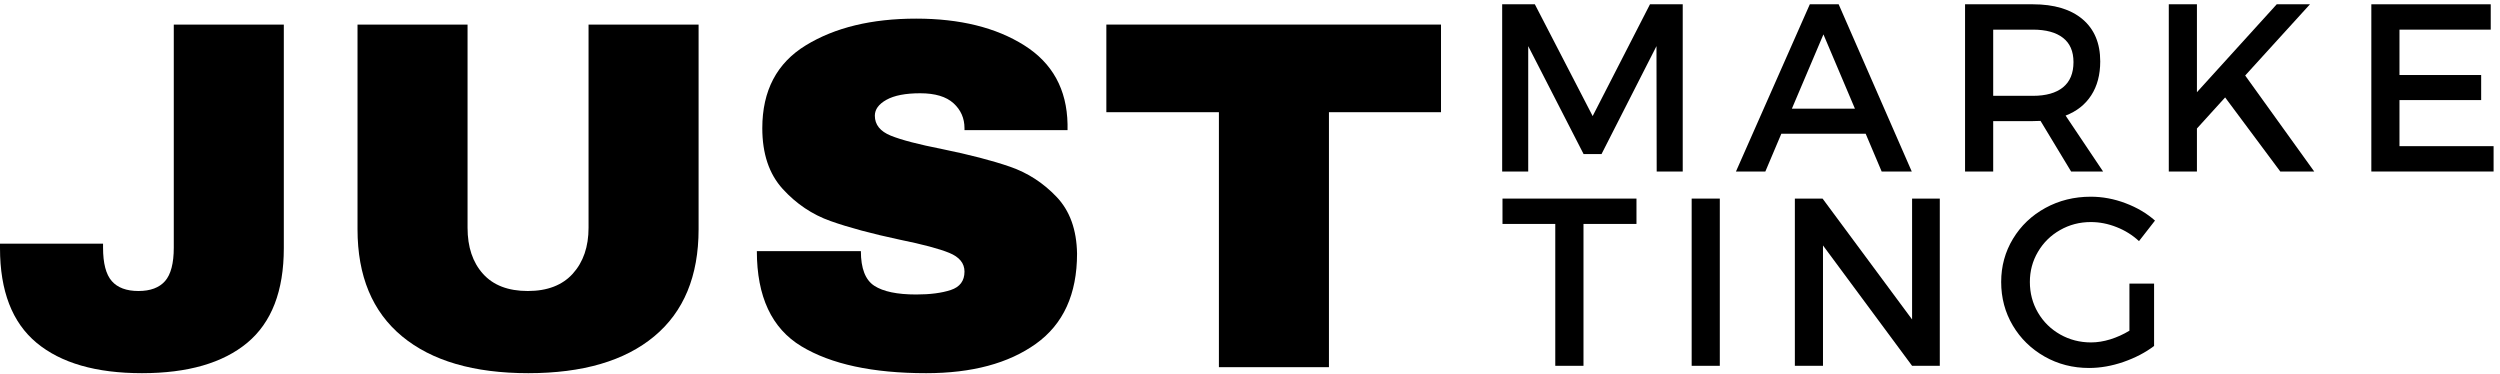
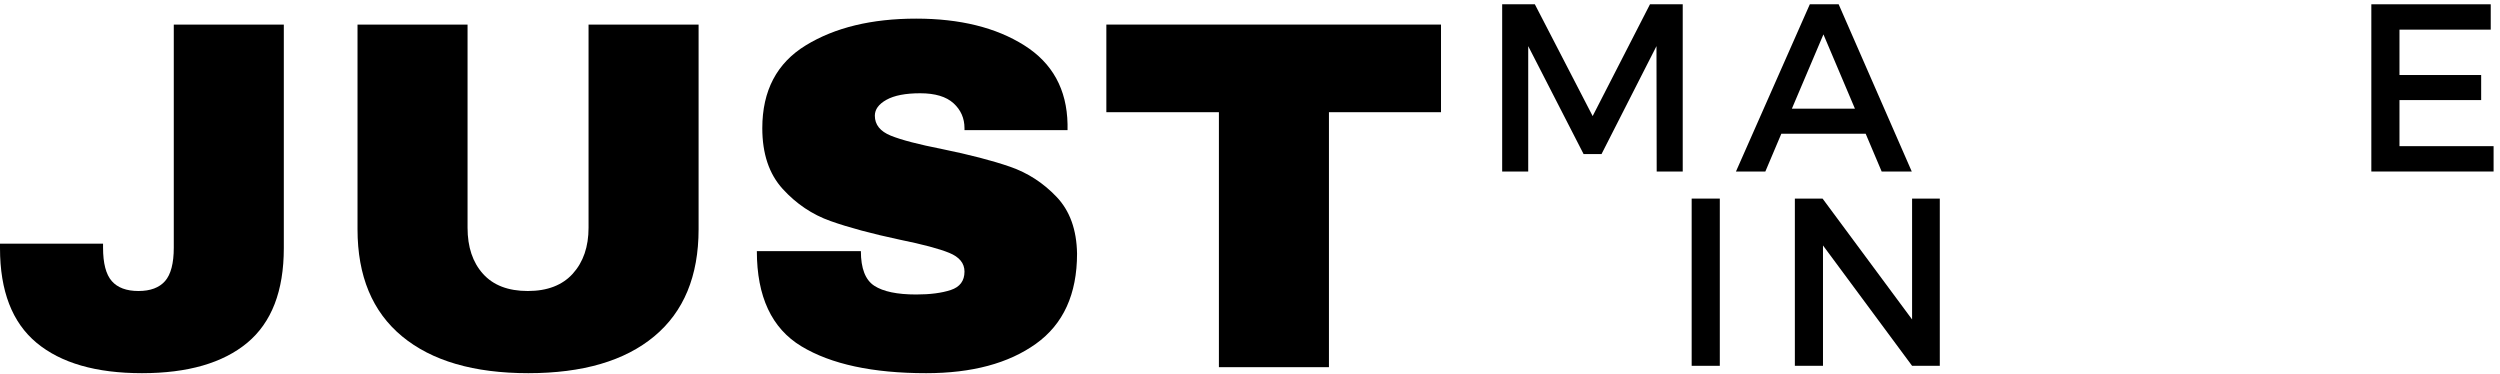
<svg xmlns="http://www.w3.org/2000/svg" width="281" height="42" viewBox="0 0 281 42" fill="none">
  <path d="M31.901 27.89C31.901 32.705 30.53 36.252 27.789 38.532C25.046 40.807 21.102 41.945 15.954 41.945C10.8 41.945 6.853 40.807 4.112 38.532C1.369 36.252 0 32.705 0 27.89V27.388H11.583V27.835C11.583 29.593 11.909 30.847 12.564 31.594C13.217 32.338 14.216 32.709 15.562 32.709C16.9 32.709 17.897 32.338 18.552 31.594C19.205 30.847 19.533 29.593 19.533 27.835V2.762H31.901V27.89Z" fill="black" />
  <path d="M78.522 25.763C78.522 31.027 76.86 35.039 73.538 37.802C70.221 40.564 65.502 41.945 59.381 41.945C53.26 41.945 48.529 40.564 45.192 37.802C41.853 35.039 40.185 31.027 40.185 25.763V2.762H52.553V25.599C52.553 27.765 53.13 29.491 54.288 30.778C55.443 32.065 57.123 32.709 59.326 32.709C61.527 32.709 63.215 32.057 64.388 30.755C65.565 29.448 66.153 27.729 66.153 25.599V2.762H78.522V25.763Z" fill="black" />
  <path d="M102.978 2.094C107.901 2.094 111.948 3.095 115.119 5.092C118.293 7.085 119.918 10.042 119.992 13.96V14.627H108.409V14.407C108.409 13.289 107.997 12.355 107.177 11.606C106.355 10.858 105.105 10.483 103.426 10.483C101.782 10.483 100.522 10.727 99.643 11.213C98.768 11.7 98.332 12.296 98.332 13.003C98.332 14.013 98.929 14.761 100.122 15.247C101.315 15.73 103.237 16.232 105.89 16.754C108.986 17.387 111.532 18.049 113.526 18.739C115.523 19.43 117.269 20.56 118.76 22.13C120.251 23.695 121.016 25.822 121.06 28.51C121.06 33.061 119.517 36.44 116.437 38.641C113.361 40.844 109.249 41.945 104.101 41.945C98.089 41.945 93.414 40.938 90.077 38.924C86.737 36.905 85.07 33.34 85.07 28.227H96.763C96.763 30.169 97.265 31.466 98.27 32.12C99.278 32.775 100.848 33.101 102.978 33.101C104.542 33.101 105.837 32.934 106.863 32.598C107.893 32.259 108.409 31.568 108.409 30.527C108.409 29.591 107.838 28.89 106.698 28.423C105.562 27.958 103.708 27.464 101.134 26.94C97.995 26.271 95.399 25.573 93.349 24.845C91.297 24.119 89.506 22.914 87.974 21.235C86.445 19.555 85.682 17.28 85.682 14.407C85.682 10.191 87.314 7.085 90.579 5.092C93.844 3.095 97.975 2.094 102.978 2.094Z" fill="black" />
-   <path d="M149.373 12.611V41.27H137.005V12.611H124.354V2.762H161.969V12.611H149.373Z" fill="black" />
+   <path d="M149.373 12.611V41.27H137.005V12.611H124.354V2.762H161.969V12.611H149.373" fill="black" />
  <path d="M168.844 19.278V0.482H172.517L179.015 13.047L185.458 0.482H189.139V19.278H186.212L186.188 5.183L180.012 17.316H177.995L171.772 5.183V19.278H168.844Z" fill="black" />
  <path d="M214.882 19.278H211.499L209.702 15.032H200.222L198.425 19.278H195.121L203.424 0.482H206.665L214.882 19.278ZM204.954 3.865L201.407 12.215H208.494L204.954 3.865Z" fill="black" />
-   <path d="M236.387 19.278H232.793L229.356 13.588C229.177 13.604 228.889 13.612 228.493 13.612H224.035V19.278H220.872V0.482H228.493C230.894 0.482 232.756 1.044 234.08 2.162C235.403 3.282 236.066 4.861 236.066 6.902C236.066 8.405 235.728 9.676 235.053 10.716C234.382 11.752 233.423 12.511 232.173 12.992L236.387 19.278ZM224.035 10.771H228.493C229.962 10.771 231.09 10.455 231.875 9.821C232.664 9.184 233.06 8.236 233.06 6.98C233.06 5.768 232.664 4.858 231.875 4.249C231.09 3.637 229.962 3.331 228.493 3.331H224.035V10.771Z" fill="black" />
-   <path d="M252.358 8.487L260.119 19.278H256.305L250.105 10.951L246.935 14.444V19.278H243.772V0.482H246.935V10.363L255.905 0.482H259.64L252.358 8.487Z" fill="black" />
  <path d="M266.538 19.278V0.482H279.958V3.331H269.701V8.432H278.883V11.249H269.701V16.429H280.279V19.278H266.538Z" fill="black" />
-   <path d="M168.88 25.17V22.321H183.94V25.17H177.984V41.117H174.813V25.17H168.88Z" fill="black" />
  <path d="M190.143 41.117V22.321H193.306V41.117H190.143Z" fill="black" />
  <path d="M214.918 35.906V22.321H218.033V41.117H214.918L204.904 27.587V41.117H201.742V22.321H204.857L214.918 35.906Z" fill="black" />
-   <path d="M239.348 31.88H242.119V38.888C241.149 39.622 240.007 40.218 238.689 40.678C237.375 41.133 236.084 41.36 234.812 41.36C232.986 41.36 231.316 40.933 229.805 40.073C228.293 39.21 227.102 38.047 226.235 36.581C225.366 35.112 224.932 33.481 224.932 31.692C224.932 29.924 225.373 28.308 226.258 26.842C227.147 25.373 228.361 24.217 229.9 23.373C231.438 22.532 233.137 22.11 235.001 22.11C236.323 22.11 237.626 22.353 238.909 22.84C240.19 23.322 241.295 23.974 242.221 24.794L240.423 27.101C239.69 26.422 238.848 25.896 237.896 25.524C236.949 25.147 235.984 24.959 235.001 24.959C233.749 24.959 232.599 25.261 231.548 25.861C230.5 26.457 229.674 27.272 229.068 28.302C228.46 29.328 228.157 30.458 228.157 31.692C228.157 32.948 228.46 34.097 229.068 35.137C229.674 36.173 230.506 36.993 231.563 37.593C232.619 38.19 233.776 38.488 235.032 38.488C235.727 38.488 236.449 38.374 237.198 38.143C237.951 37.907 238.667 37.584 239.348 37.17V31.88Z" fill="black" />
</svg>